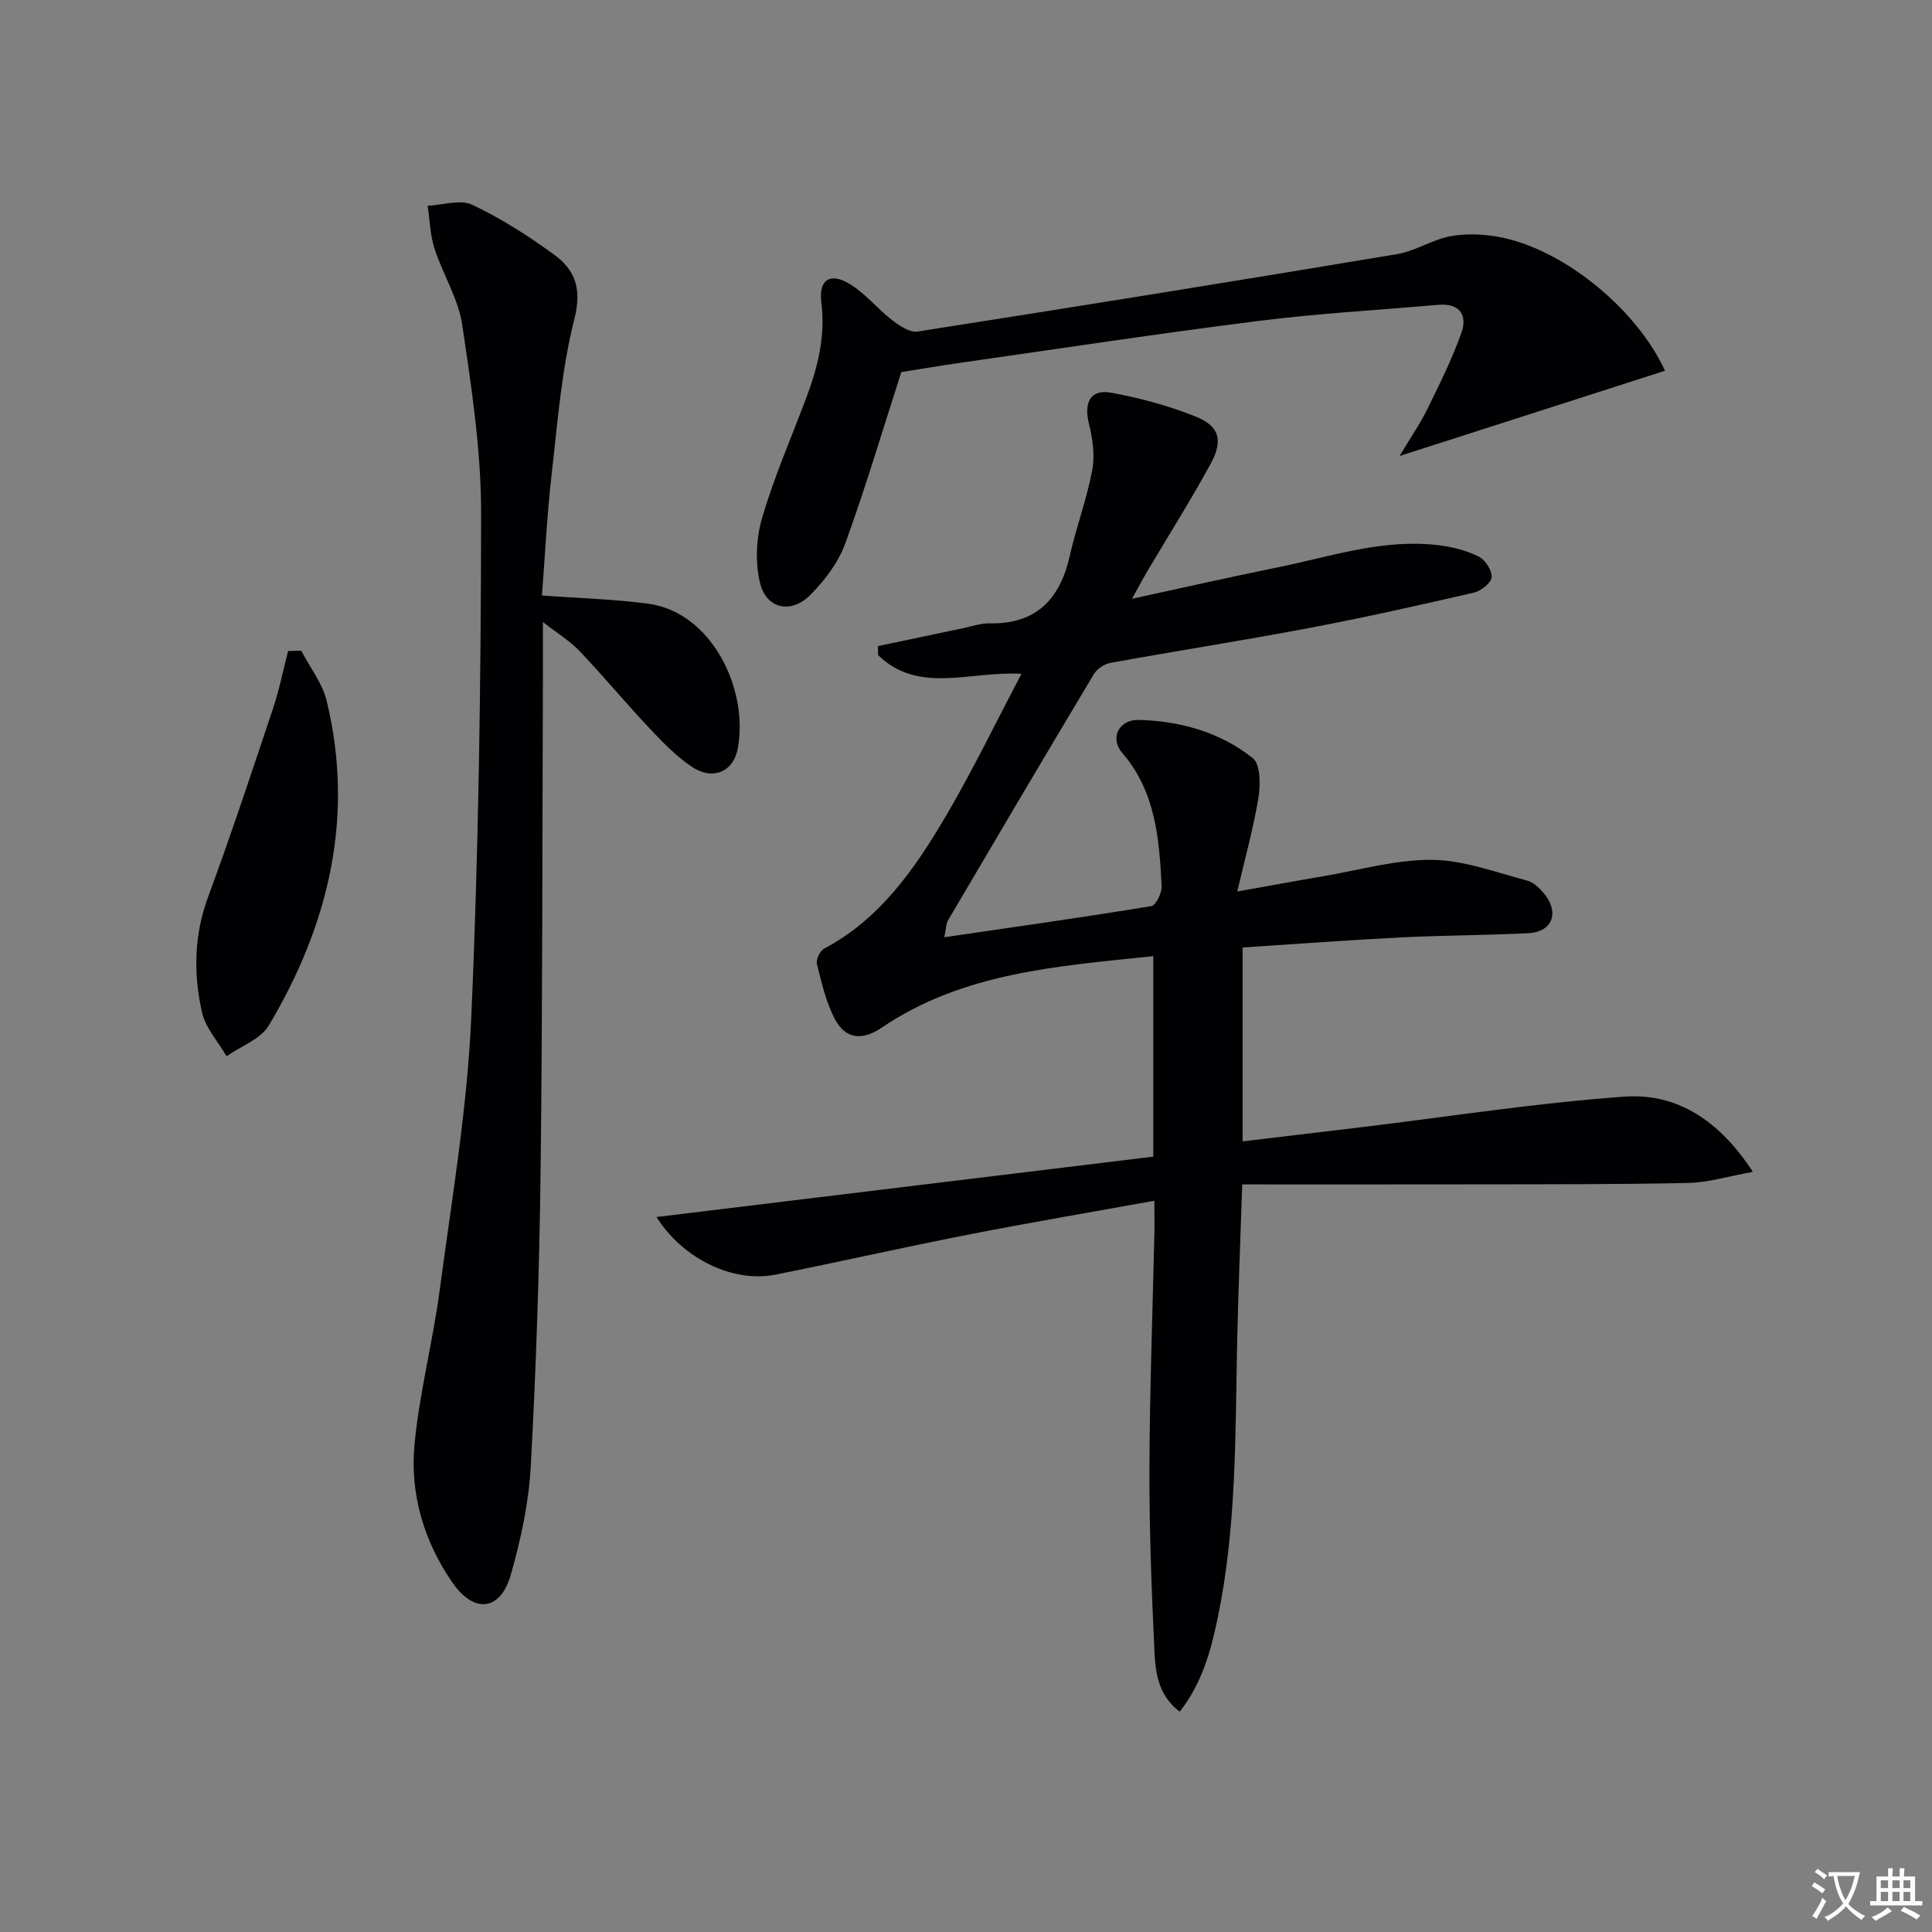
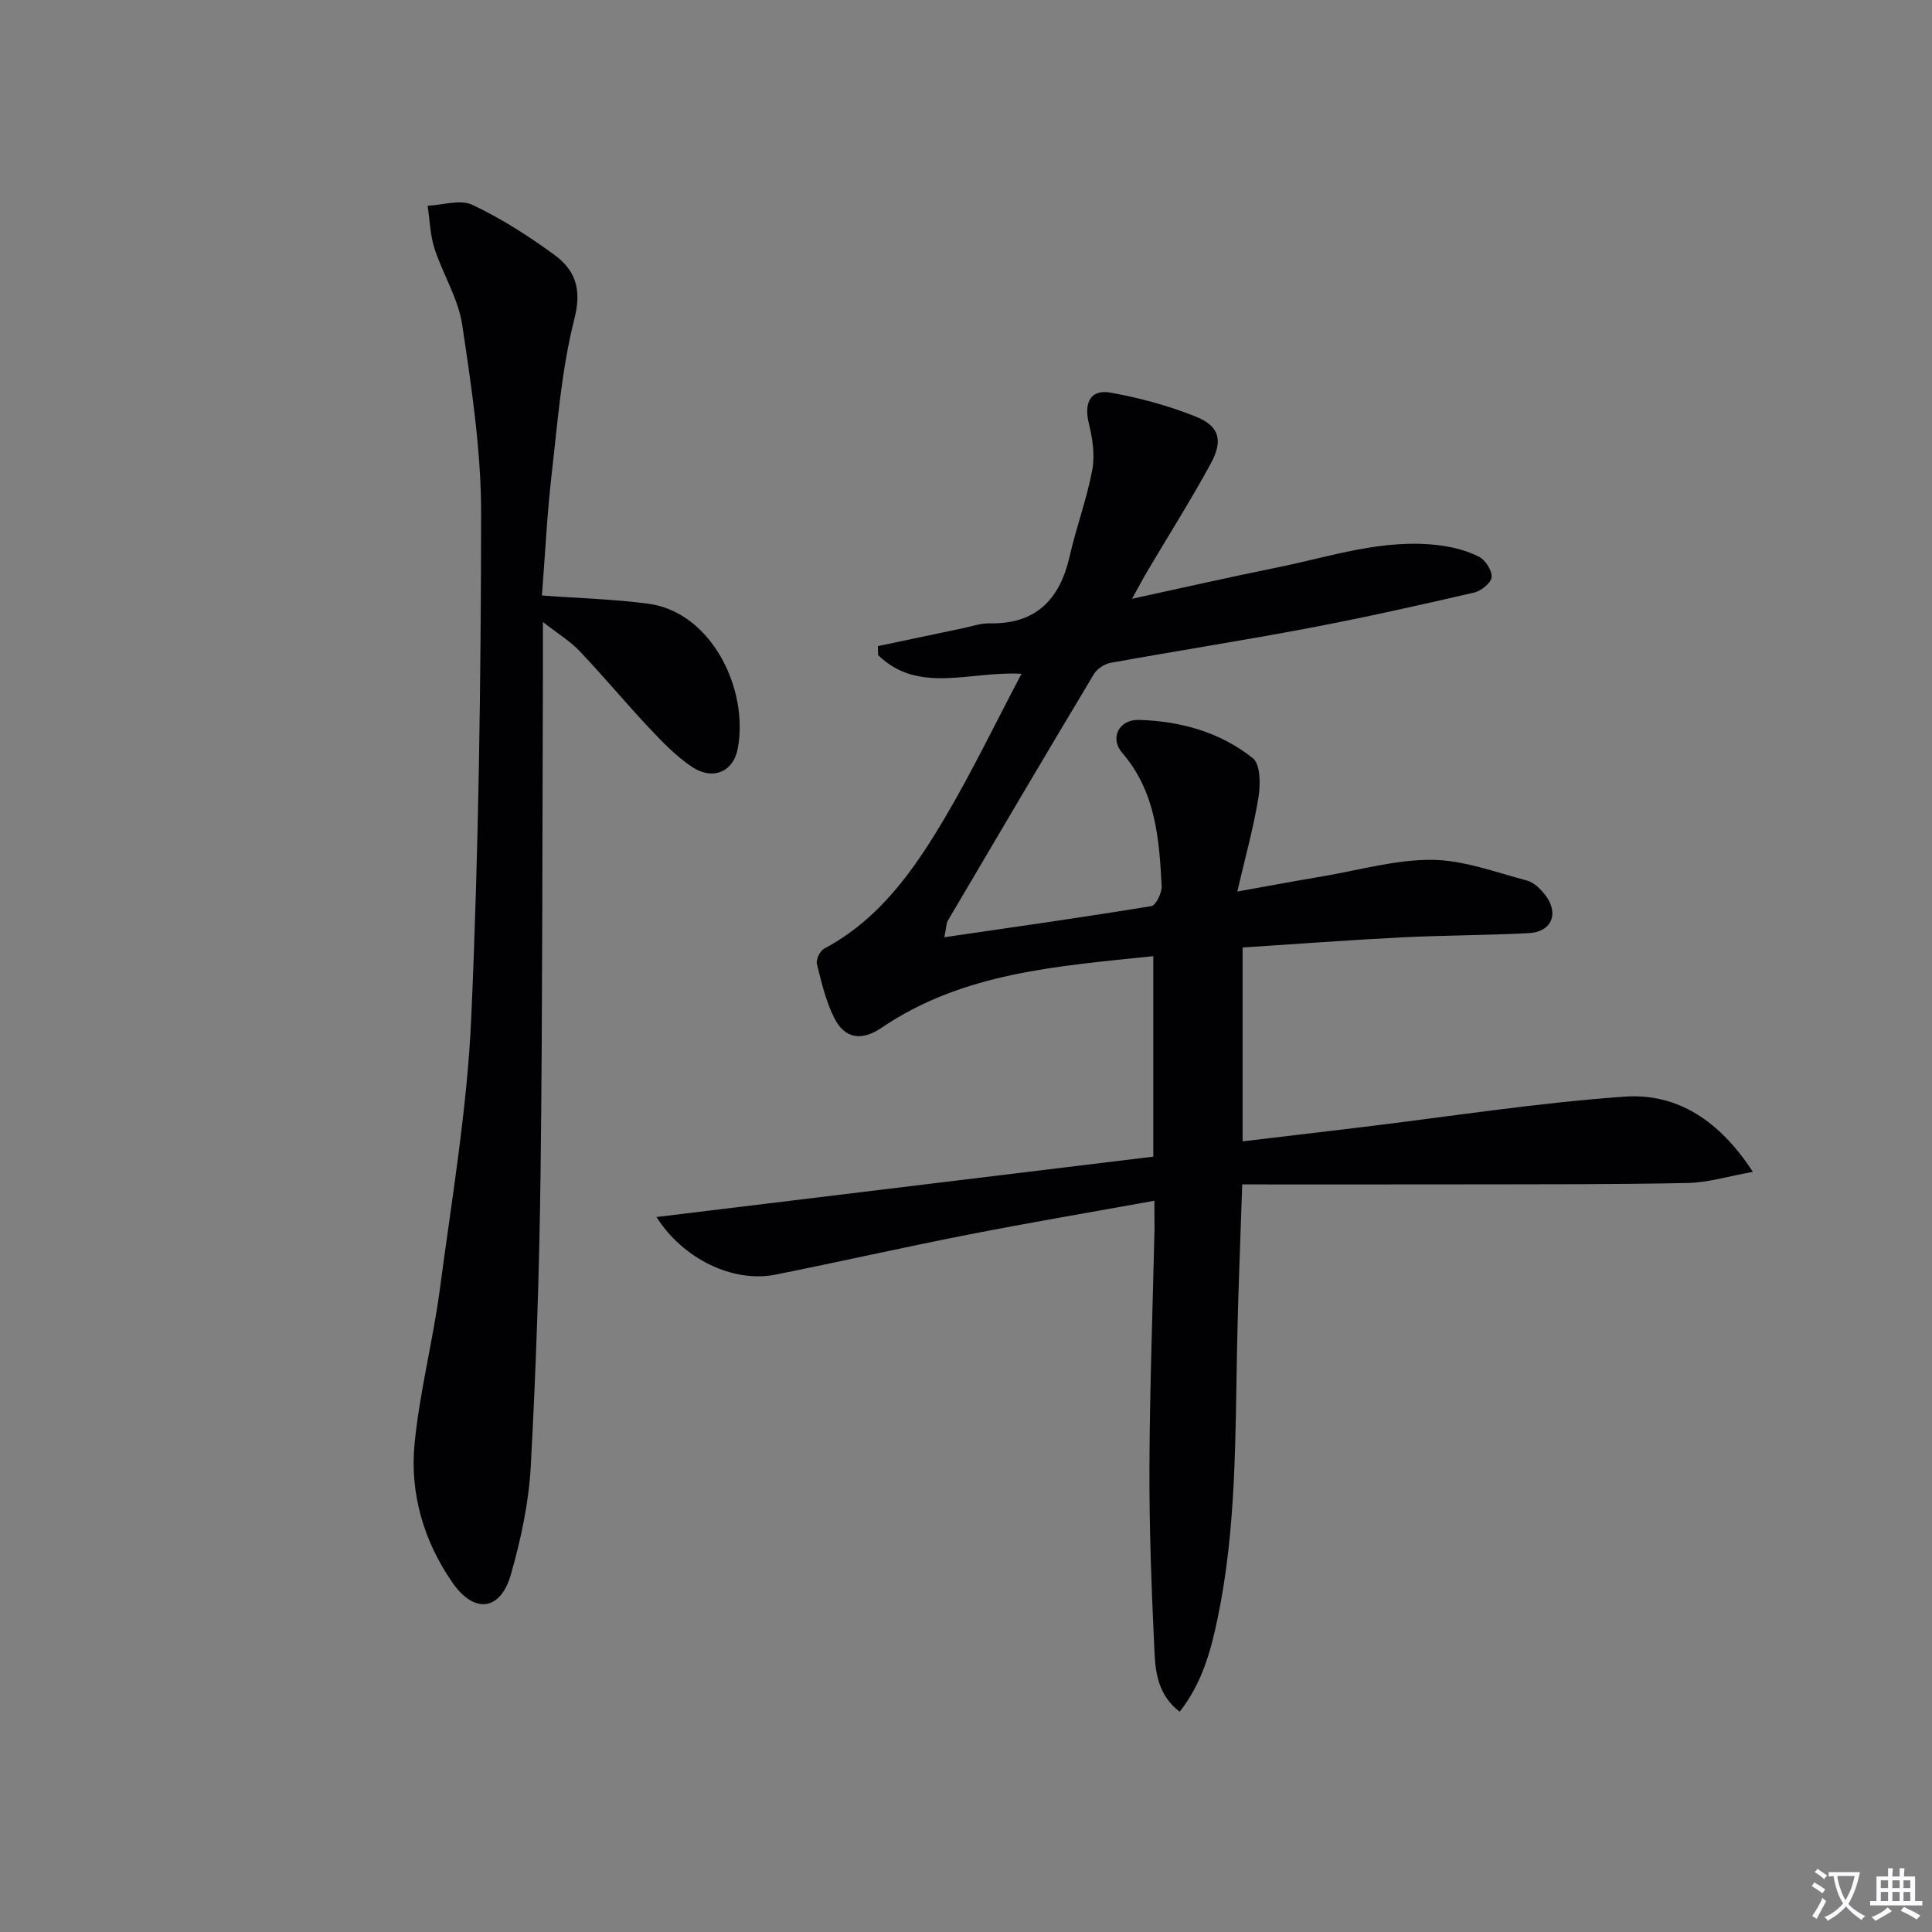
<svg xmlns="http://www.w3.org/2000/svg" enable-background="new 0 0 400 400" viewBox="0 0 400 400">
  <rect x="0" y="0" width="400" height="400" fill="#808080" stroke="none" />
  <path d="m377.9 391.2c-.2.3-.4.5-.6.8-.7-.6-1.4-1-2.2-1.5.2-.3.4-.5.5-.8.6.4 1.4.8 2.3 1.5zm-1.8 6.1c-.2-.2-.5-.4-.9-.6.4-.6.8-1.2 1.2-1.9s.7-1.3.9-1.9c.3.3.5.5.8.7-.7 1.3-1.4 2.6-2 3.7zm2.2-9c-.3.3-.5.5-.6.8-.6-.6-1.3-1.1-2-1.5.3-.3.5-.5.6-.7.6.5 1.3.9 2 1.4zm.3.2v-.9h2 4.5c-.3 1.3-.6 2.5-1 3.6s-.9 2.1-1.4 3c.4.5 1 1 1.6 1.4s1.2.8 1.9 1.1c-.3.2-.5.4-.8.8-.4-.3-1-.7-1.6-1.2s-1.2-1.1-1.6-1.6c-.5.6-1.1 1.1-1.7 1.6s-1.4.9-2.1 1.4c-.1-.3-.3-.5-.7-.8.6-.2 1.2-.5 1.9-1s1.4-1.1 2-1.8c-.5-.8-.9-1.6-1.2-2.5s-.6-2-.8-3.2c-.4.1-.7.1-1 .1zm2.5 2.7c.3 1 .7 1.7 1 2.2.3-.5.6-1.1 1-2s.6-1.9.9-3h-3.2-.4c.1.9.3 1.8.7 2.8z" fill="#fbfafc" />
  <path d="m396.5 388.5v1.5 3.6h1.5v.9c-.4 0-1 0-1.7 0h-7.9c-.5 0-.9 0-1.2 0v-.9h1.3v-3.5c0-.7 0-1.2 0-1.6h2.4c0-.8 0-1.4 0-1.7h1c0 .3-.1.8-.1 1.7h1.5c0-.8 0-1.4 0-1.7h1c0 .3-.1.9-.1 1.7zm-8.2 9.2c-.2-.3-.5-.5-.8-.8.8-.3 1.4-.6 1.9-.9s1-.7 1.4-1.1c.3.3.6.5.9.8-1.6 1-2.8 1.6-3.4 2zm2.6-6.8v-1.6h-1.5v1.6zm0 2.7v-1.9h-1.5v1.9zm2.4-2.7v-1.6h-1.5v1.6zm0 2.7v-1.9h-1.5v1.9zm.2 2 .7-.8c.4.2.9.5 1.6.8s1.3.7 1.8 1c-.3.3-.5.5-.8.8-.4-.3-1.5-1-3.3-1.8zm2-4.7v-1.6h-1.4v1.6zm0 2.7v-1.9h-1.4v1.9z" fill="#fbfafc" />
  <g fill="#010103">
    <path d="m239 248.6c-13.37 2.42-25.97 4.55-38.49 7.01-13.35 2.61-26.62 5.62-39.95 8.29-8.76 1.75-19.15-3.23-24.64-11.93 34.45-4.19 68.61-8.34 102.86-12.5 0-14 0-27.43 0-41.51-19.76 2.08-39.33 3.34-56.29 14.84-4.01 2.72-7.51 2.36-9.72-1.96-1.78-3.48-2.69-7.44-3.64-11.28-.22-.9.64-2.69 1.5-3.15 11.55-6.14 18.69-16.42 25.05-27.19 5.63-9.54 10.44-19.55 15.81-29.72-10.72-.6-21.31 4.3-29.69-3.87-.01-.62-.02-1.24-.04-1.86 5.89-1.24 11.78-2.49 17.68-3.72 1.79-.37 3.59-1.02 5.37-.99 9.69.21 14.63-4.95 16.67-13.96 1.35-5.98 3.54-11.78 4.66-17.79.58-3.09.06-6.55-.71-9.67-1.05-4.29.35-7.11 4.57-6.34 5.99 1.09 11.99 2.7 17.63 4.98 4.85 1.96 5.64 4.93 3.04 9.71-4.13 7.58-8.75 14.89-13.15 22.32-.91 1.54-1.74 3.12-3.15 5.66 10.68-2.31 20.3-4.51 29.96-6.46 11.19-2.26 22.2-6.12 33.88-4.58 2.74.36 5.56 1.09 8 2.34 1.33.68 2.74 2.87 2.61 4.24-.11 1.2-2.18 2.84-3.64 3.18-11.31 2.61-22.65 5.16-34.06 7.32-13.69 2.59-27.46 4.74-41.17 7.22-1.28.23-2.82 1.25-3.48 2.35-10.17 16.97-20.21 34.01-30.25 51.06-.31.52-.27 1.24-.71 3.41 14.77-2.16 28.83-4.14 42.85-6.45.96-.16 2.22-2.74 2.15-4.14-.51-9.82-1.24-19.58-8.18-27.6-2.59-3-.72-6.92 3.47-6.81 8.58.24 16.85 2.53 23.6 7.94 1.58 1.27 1.58 5.45 1.15 8.11-.99 6.14-2.68 12.16-4.38 19.48 6.82-1.22 12.25-2.23 17.7-3.15 7.53-1.27 15.08-3.47 22.6-3.41 6.58.06 13.17 2.57 19.68 4.29 1.45.38 2.85 1.78 3.82 3.06 2.88 3.81 1.26 7.59-3.48 7.83-8.8.45-17.62.44-26.42.88-10.9.55-21.79 1.38-32.8 2.09v40.14c8.36-1 16.5-1.96 24.64-2.94 18.12-2.18 36.2-5.03 54.39-6.32 11.09-.79 19.81 5.12 26.61 15.57-5.08.91-9.23 2.21-13.4 2.3-15.12.32-30.24.26-45.36.29-15.47.03-30.94.01-46.96.01-.39 11.89-.86 22.81-1.07 33.74-.37 18.78-.16 37.61-4.03 56.12-1.41 6.76-3.23 13.44-7.85 19.31-4.33-3.3-5-7.85-5.21-12.18-.6-12.79-1.1-25.6-1.05-38.4.06-16.47.68-32.94 1.05-49.42 0-1.62-.03-3.26-.03-5.79z" />
    <path d="m112.2 123.29c7.87.58 15.03.76 22.07 1.71 12.96 1.75 20.78 17.57 18.48 29.94-.92 4.97-5.25 6.69-9.55 3.79-3.26-2.2-6.08-5.13-8.79-8.01-4.9-5.21-9.48-10.73-14.4-15.91-1.98-2.08-4.52-3.62-7.61-6.03 0 4.99.01 8.74 0 12.5-.13 33.82-.07 67.64-.48 101.45-.25 20.29-.93 40.58-2.03 60.84-.41 7.54-2.04 15.14-4.12 22.42-2.14 7.49-7.54 8.22-12.08 1.69-5.94-8.55-8.86-18.44-7.86-28.76 1.04-10.7 3.8-21.22 5.22-31.9 2.49-18.76 5.69-37.54 6.52-56.4 1.54-34.73 2-69.54 2.04-104.31.01-13.04-1.99-26.15-3.92-39.1-.81-5.41-4.01-10.43-5.73-15.75-.91-2.81-.98-5.9-1.42-8.86 3.11-.14 6.74-1.37 9.23-.2 5.96 2.8 11.61 6.43 16.95 10.32 4.37 3.18 5.78 7.08 4.2 13.31-2.68 10.54-3.49 21.59-4.74 32.46-.93 8.22-1.33 16.5-1.98 24.8z" />
-     <path d="m344.72 76.76c-17.78 5.71-35.6 11.44-54.96 17.65 2.38-3.97 4.3-6.73 5.76-9.72 2.54-5.18 5.13-10.37 7.05-15.79 1.3-3.68-.38-6.17-4.79-5.79-12.41 1.09-24.87 1.78-37.22 3.34-20.59 2.59-41.11 5.72-61.65 8.65-4.42.63-8.83 1.39-12.31 1.94-3.96 12.31-7.43 24.05-11.62 35.53-1.42 3.9-4.21 7.57-7.16 10.56-4 4.05-9.15 2.97-10.46-2.42-1.03-4.23-.81-9.24.42-13.45 2.46-8.42 6-16.53 9.1-24.76 2.42-6.41 4.05-12.84 3.17-19.88-.6-4.77 1.86-6.3 5.97-3.77 3.19 1.96 5.64 5.08 8.64 7.39 1.52 1.18 3.69 2.66 5.31 2.4 33.11-5.17 66.19-10.5 99.25-16.02 3.86-.64 7.41-3.09 11.27-3.75 3.43-.59 7.2-.38 10.63.34 13.28 2.84 27.94 15.17 33.6 27.55z" />
-     <path d="m62.37 134.72c1.8 3.46 4.38 6.72 5.27 10.4 5.81 24.06.41 46.36-11.97 67.17-1.7 2.86-5.78 4.3-8.76 6.39-1.75-3.01-4.34-5.82-5.08-9.06-1.81-7.98-1.68-15.98 1.26-23.93 4.75-12.88 9.07-25.93 13.42-38.96 1.3-3.89 2.11-7.95 3.14-11.94.91-.02 1.82-.04 2.72-.07z" />
  </g>
</svg>